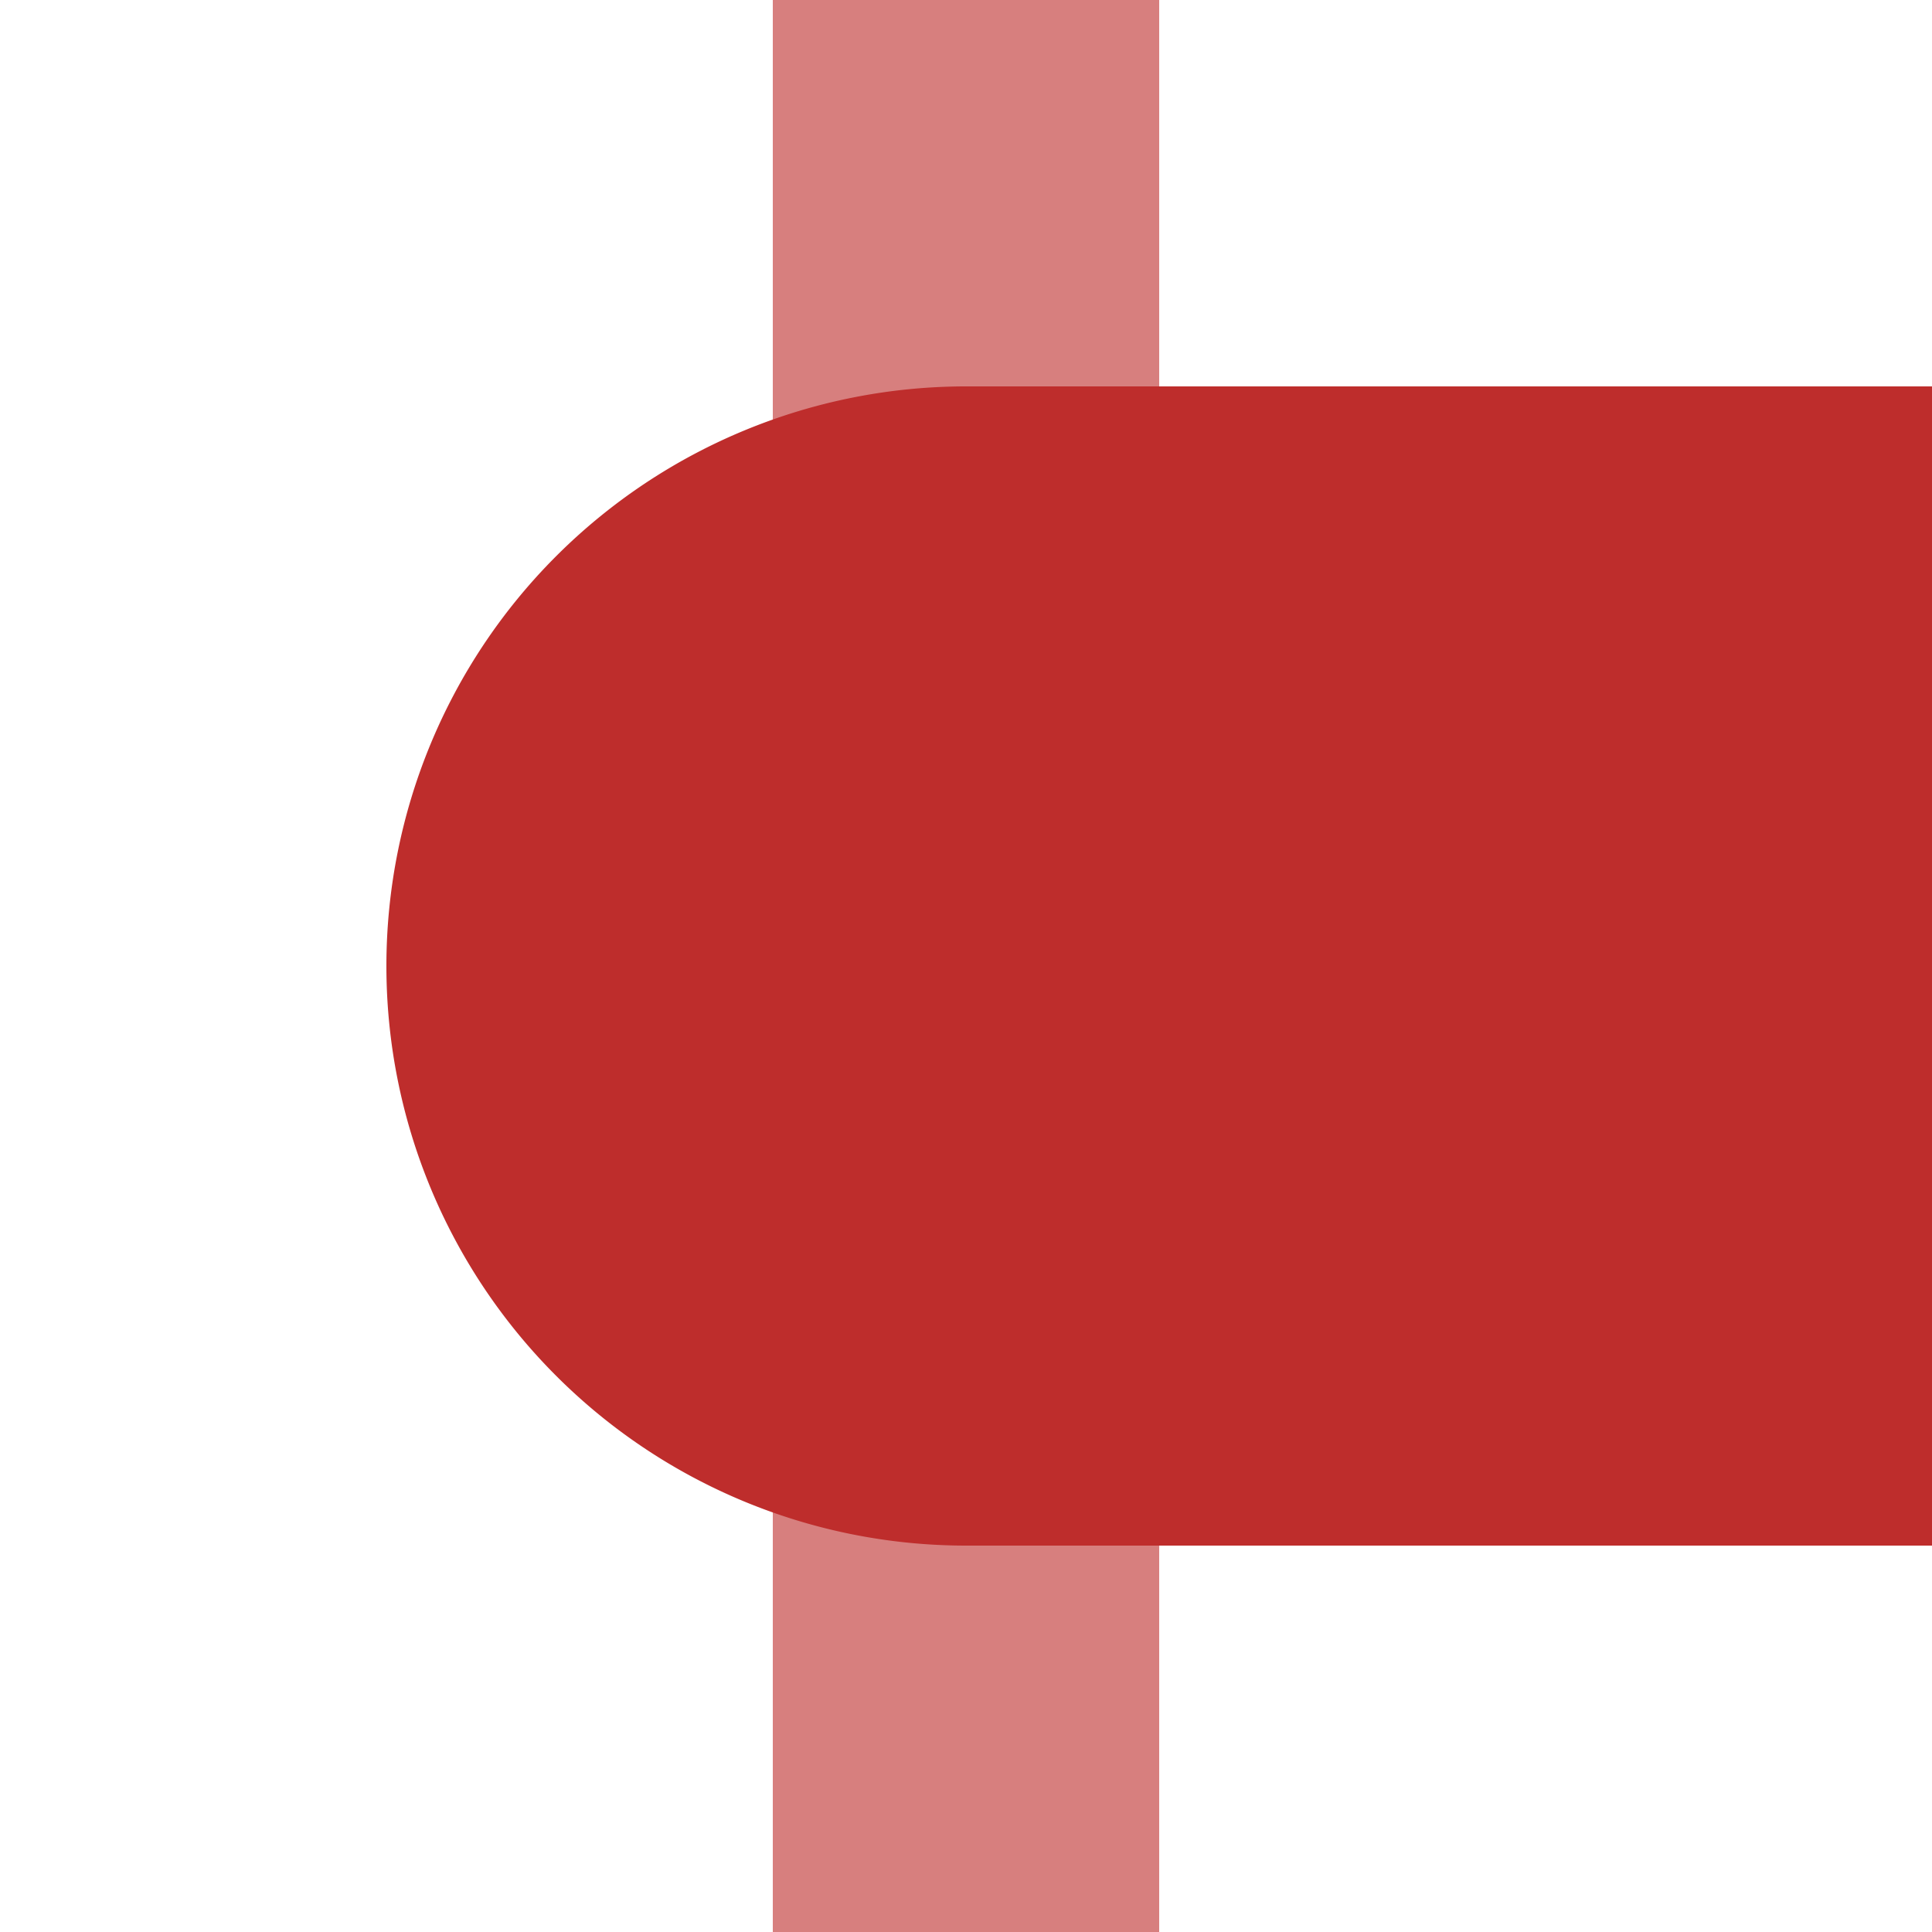
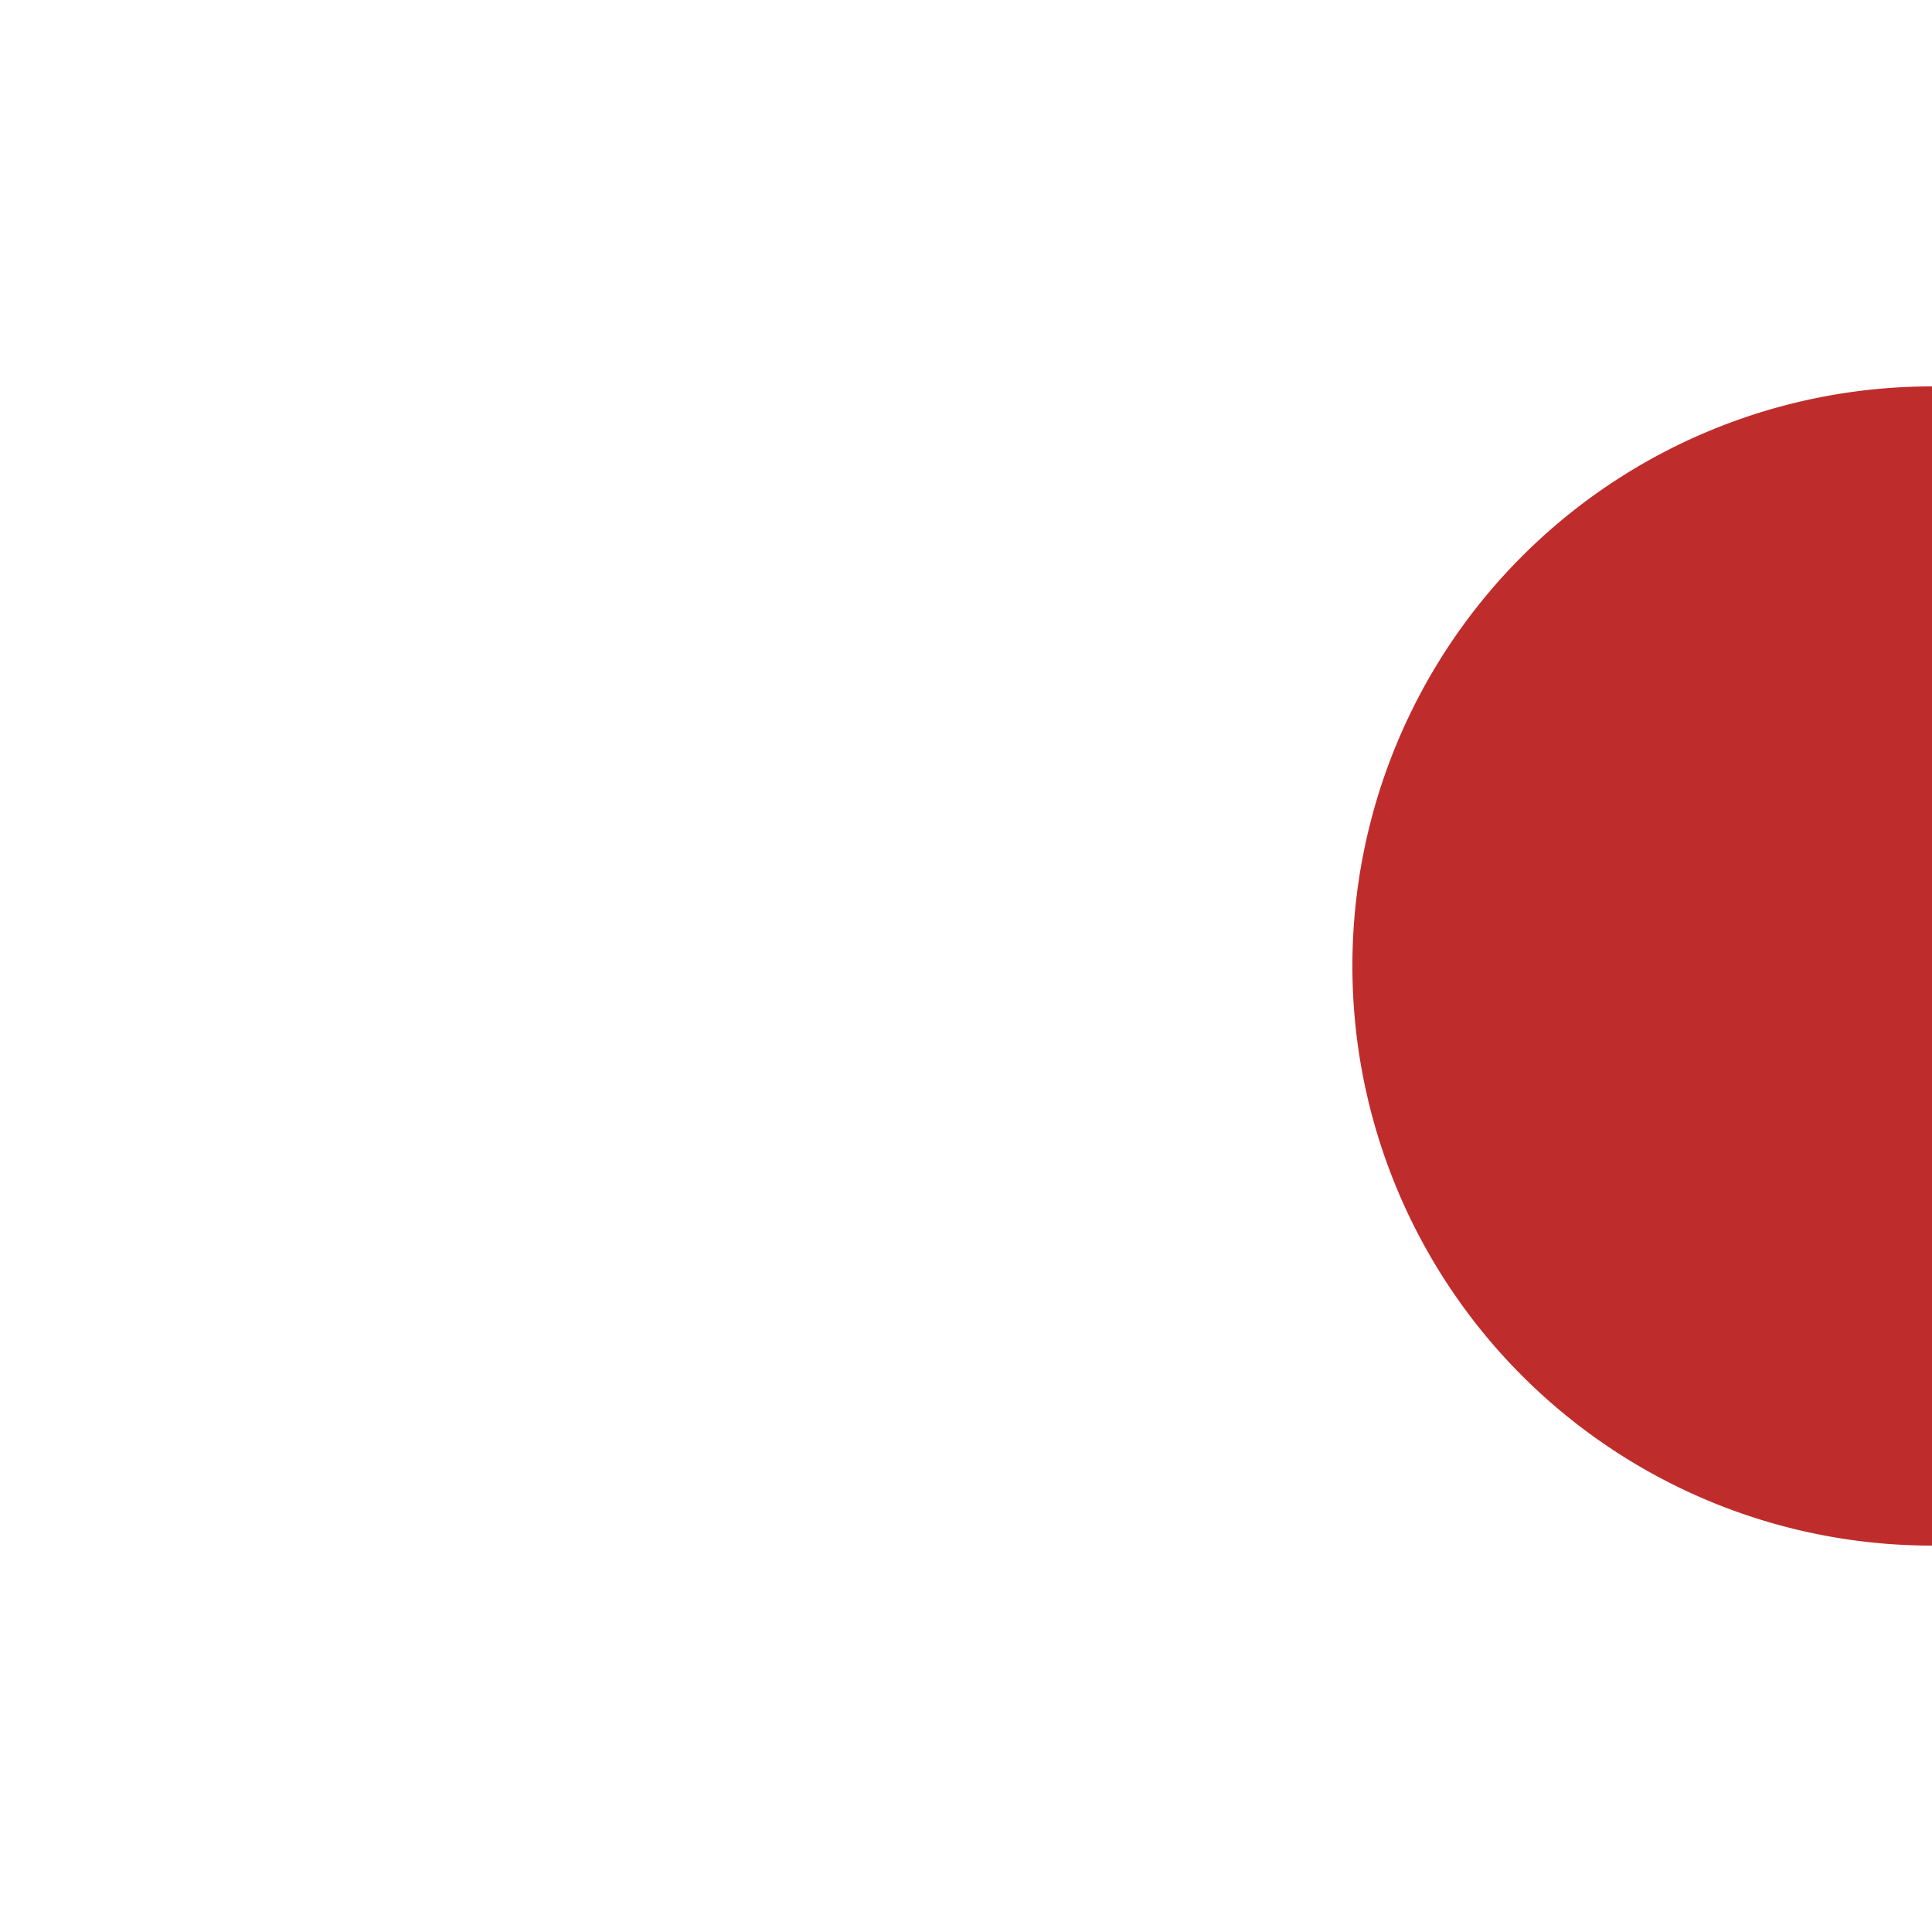
<svg xmlns="http://www.w3.org/2000/svg" width="500" height="500">
  <title>xBHF-L</title>
-   <path stroke="#D77F7E" d="M 250,0 V 500" stroke-width="100" />
-   <path fill="#BE2D2C" d="M 500,100 H 250 a 150,150 0 0 0 0,300 H 500" />
+   <path fill="#BE2D2C" d="M 500,100 a 150,150 0 0 0 0,300 H 500" />
</svg>